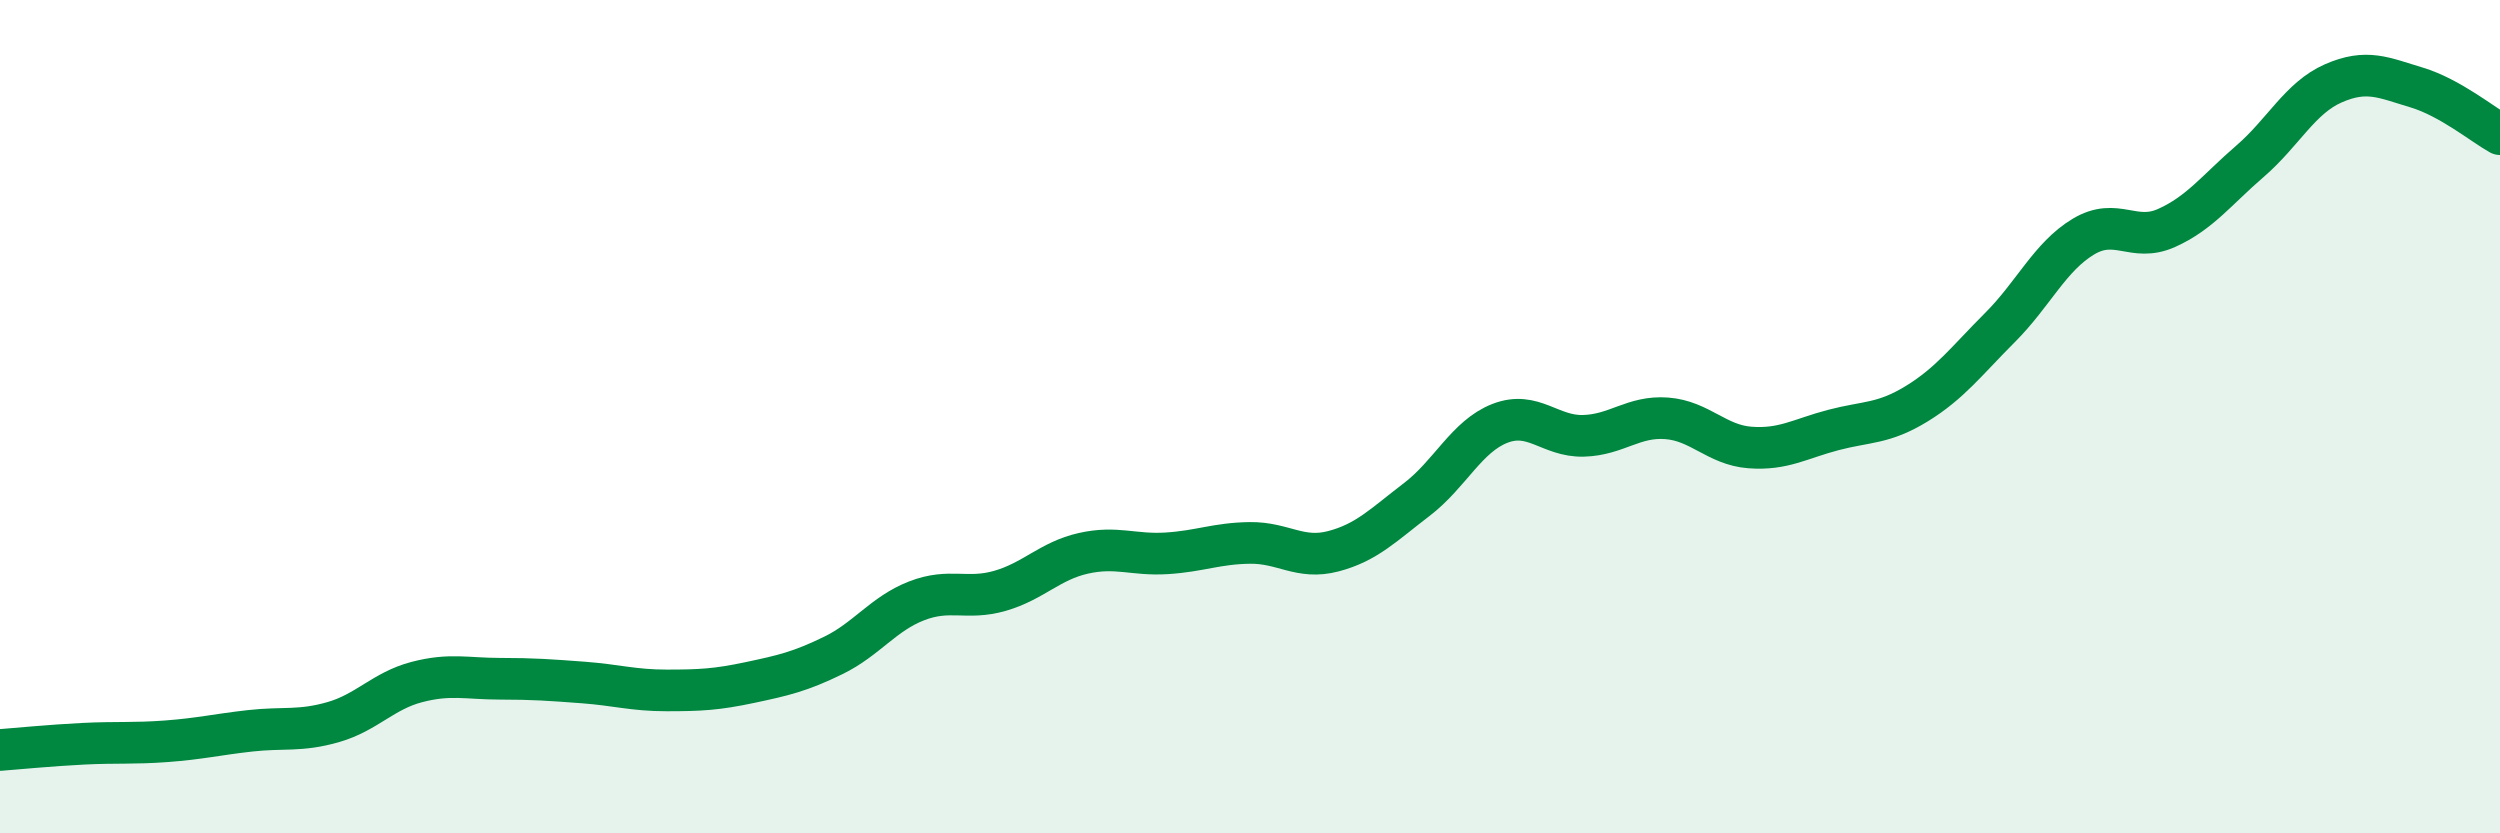
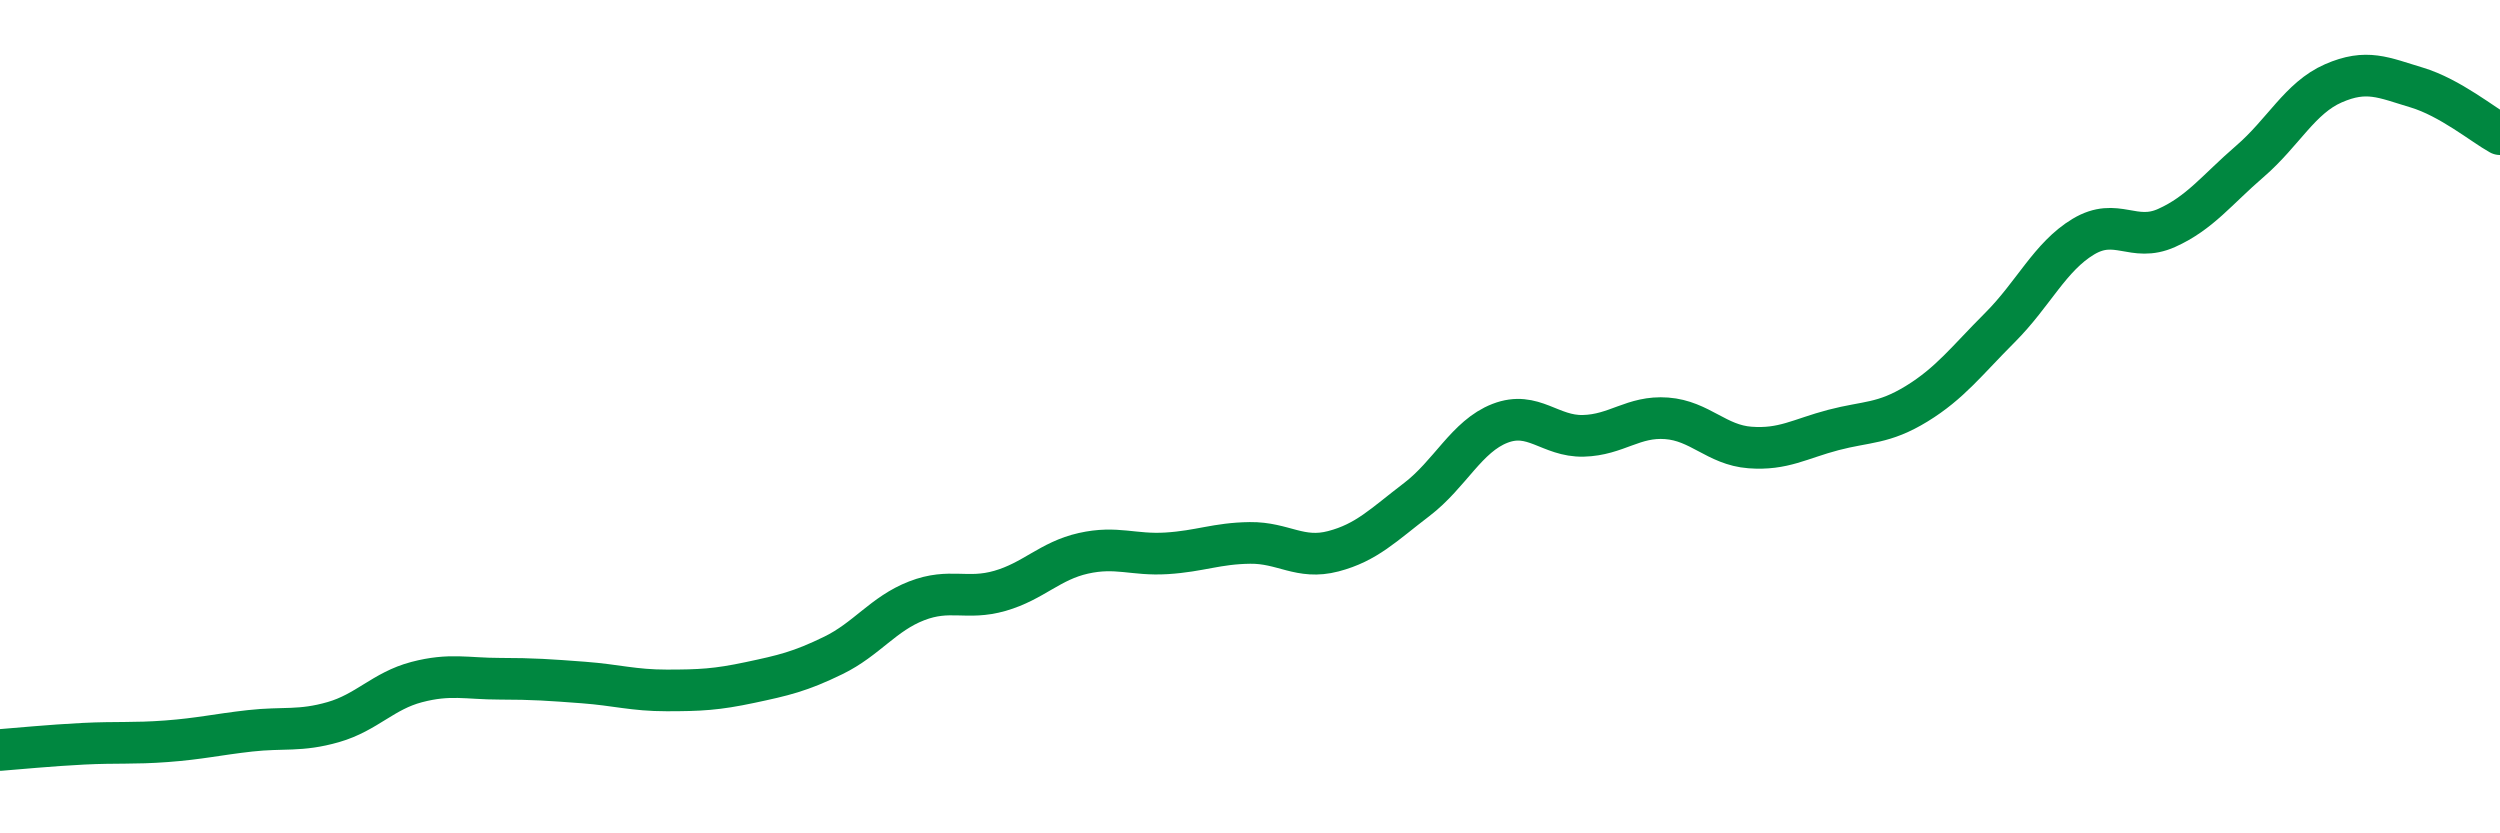
<svg xmlns="http://www.w3.org/2000/svg" width="60" height="20" viewBox="0 0 60 20">
-   <path d="M 0,18 C 0.4,17.97 1.2,17.89 2,17.85 C 2.8,17.81 3.2,17.85 4,17.79 C 4.8,17.73 5.2,17.63 6,17.54 C 6.8,17.45 7.2,17.56 8,17.33 C 8.8,17.1 9.2,16.58 10,16.37 C 10.8,16.16 11.2,16.29 12,16.29 C 12.8,16.29 13.2,16.32 14,16.38 C 14.8,16.44 15.2,16.57 16,16.57 C 16.8,16.57 17.2,16.55 18,16.38 C 18.8,16.21 19.2,16.12 20,15.73 C 20.8,15.34 21.2,14.73 22,14.42 C 22.8,14.11 23.2,14.41 24,14.18 C 24.8,13.95 25.2,13.46 26,13.28 C 26.8,13.1 27.2,13.33 28,13.28 C 28.8,13.23 29.2,13.04 30,13.03 C 30.8,13.02 31.2,13.44 32,13.23 C 32.8,13.02 33.2,12.6 34,11.99 C 34.8,11.38 35.2,10.47 36,10.16 C 36.8,9.85 37.2,10.48 38,10.46 C 38.8,10.44 39.2,9.98 40,10.04 C 40.8,10.1 41.2,10.68 42,10.74 C 42.8,10.8 43.2,10.53 44,10.32 C 44.8,10.11 45.2,10.18 46,9.69 C 46.8,9.2 47.2,8.66 48,7.86 C 48.8,7.06 49.2,6.16 50,5.68 C 50.8,5.2 51.2,5.83 52,5.47 C 52.8,5.11 53.2,4.56 54,3.87 C 54.8,3.18 55.2,2.35 56,2 C 56.8,1.65 57.2,1.86 58,2.1 C 58.8,2.34 59.6,3 60,3.22L60 20L0 20Z" fill="#008740" opacity="0.1" stroke-linecap="round" stroke-linejoin="round" />
  <path d="M 0,18 C 0.4,17.97 1.2,17.89 2,17.85 C 2.8,17.81 3.2,17.85 4,17.79 C 4.8,17.73 5.2,17.63 6,17.54 C 6.8,17.45 7.2,17.56 8,17.33 C 8.8,17.1 9.2,16.58 10,16.37 C 10.8,16.16 11.2,16.29 12,16.29 C 12.8,16.29 13.2,16.32 14,16.38 C 14.8,16.44 15.2,16.57 16,16.57 C 16.8,16.57 17.2,16.55 18,16.38 C 18.8,16.21 19.2,16.12 20,15.73 C 20.8,15.34 21.2,14.73 22,14.42 C 22.8,14.11 23.2,14.41 24,14.18 C 24.8,13.95 25.2,13.46 26,13.28 C 26.8,13.1 27.2,13.33 28,13.28 C 28.8,13.23 29.2,13.04 30,13.03 C 30.8,13.02 31.2,13.44 32,13.23 C 32.8,13.02 33.2,12.6 34,11.99 C 34.8,11.38 35.2,10.47 36,10.16 C 36.8,9.85 37.2,10.48 38,10.46 C 38.8,10.44 39.2,9.98 40,10.04 C 40.8,10.1 41.2,10.68 42,10.74 C 42.8,10.8 43.2,10.53 44,10.32 C 44.8,10.11 45.2,10.18 46,9.69 C 46.8,9.2 47.2,8.66 48,7.86 C 48.8,7.06 49.2,6.16 50,5.68 C 50.8,5.2 51.2,5.83 52,5.47 C 52.8,5.11 53.2,4.56 54,3.87 C 54.8,3.18 55.2,2.35 56,2 C 56.8,1.65 57.2,1.86 58,2.1 C 58.8,2.34 59.6,3 60,3.22" stroke="#008740" stroke-width="1" fill="none" stroke-linecap="round" stroke-linejoin="round" />
</svg>